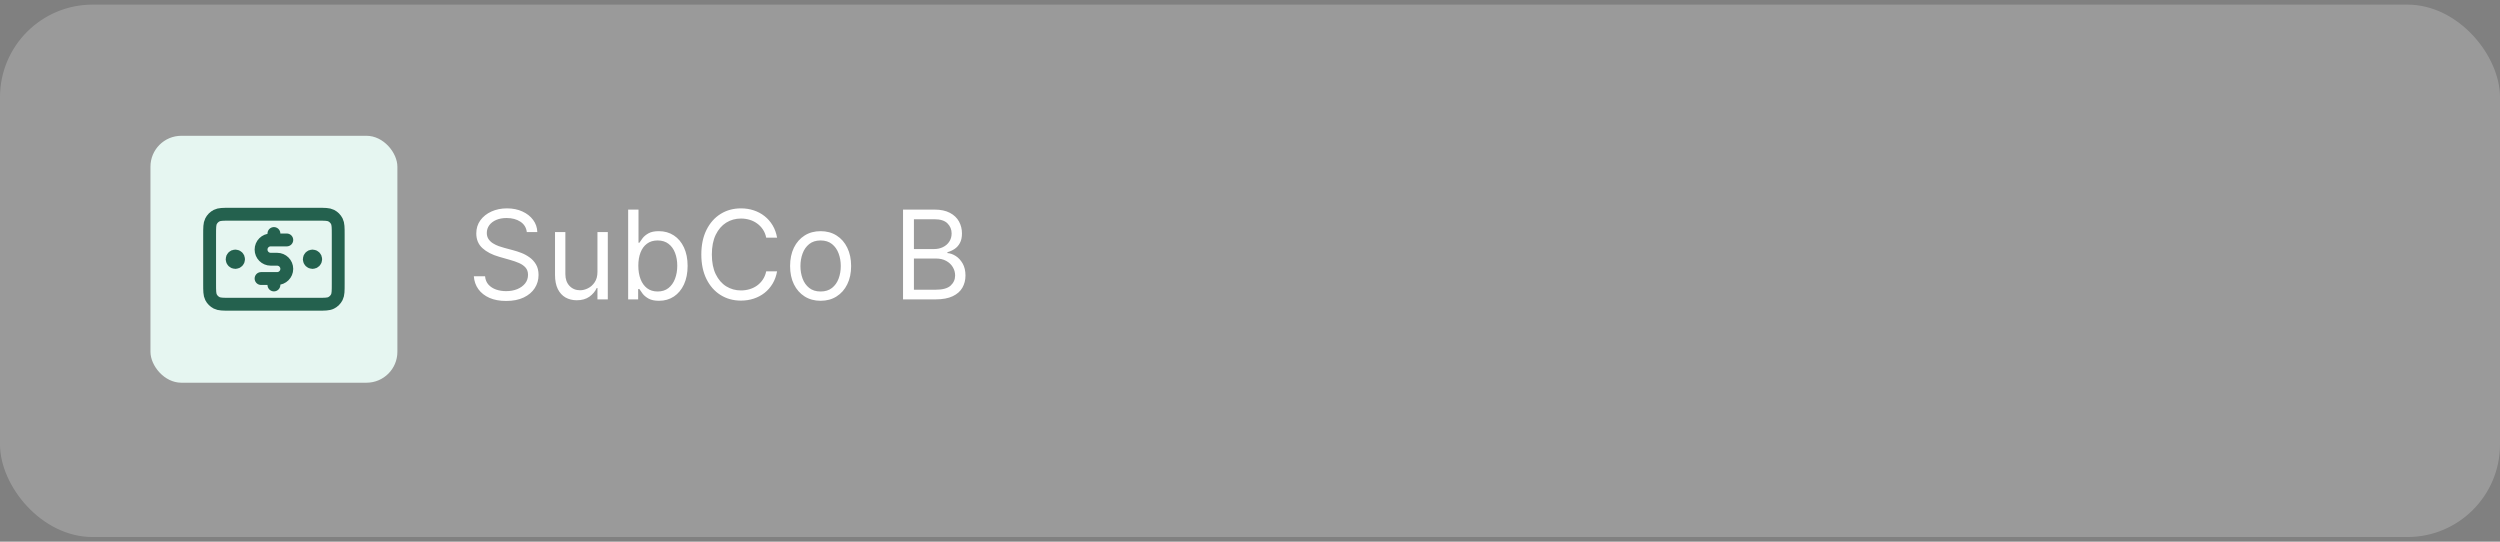
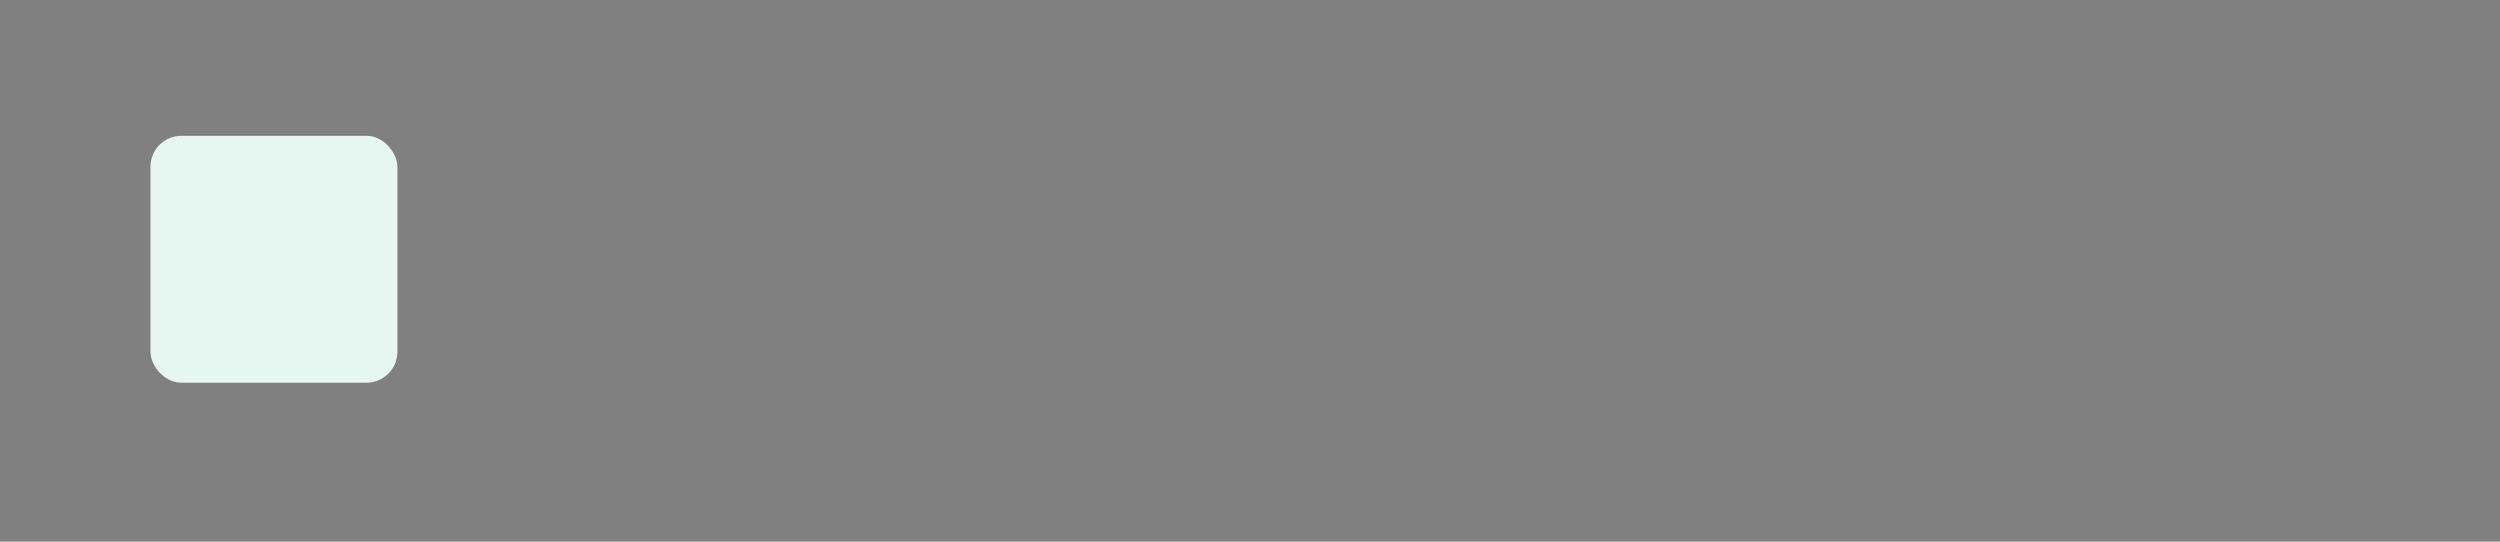
<svg xmlns="http://www.w3.org/2000/svg" width="300" height="65" viewBox="0 0 300 65" fill="none">
  <rect x="0" y="0" width="300" height="65" fill="#808080" stroke="none" />
  <g clip-path="url(#clip0_100_12543)">
-     <rect y="0.555" width="300" height="63.889" rx="11.111" fill="white" fill-opacity="0.21" />
-     <path d="M63.215 27.845C63.152 27.312 62.896 26.898 62.447 26.603C61.998 26.309 61.448 26.162 60.795 26.162C60.319 26.162 59.901 26.239 59.543 26.393C59.189 26.547 58.912 26.759 58.712 27.029C58.516 27.3 58.417 27.607 58.417 27.95C58.417 28.238 58.486 28.485 58.623 28.692C58.763 28.895 58.942 29.066 59.159 29.202C59.377 29.336 59.605 29.446 59.843 29.534C60.082 29.618 60.301 29.686 60.501 29.739L61.595 30.034C61.876 30.107 62.188 30.209 62.532 30.339C62.879 30.468 63.21 30.645 63.526 30.87C63.845 31.091 64.108 31.375 64.315 31.722C64.522 32.069 64.626 32.496 64.626 33.001C64.626 33.583 64.473 34.109 64.168 34.579C63.866 35.049 63.424 35.422 62.842 35.7C62.263 35.977 61.56 36.115 60.732 36.115C59.961 36.115 59.293 35.991 58.728 35.742C58.167 35.493 57.725 35.145 57.402 34.7C57.083 34.255 56.902 33.737 56.86 33.148H58.207C58.242 33.555 58.379 33.892 58.617 34.158C58.859 34.421 59.165 34.618 59.533 34.747C59.905 34.874 60.304 34.937 60.732 34.937C61.23 34.937 61.678 34.856 62.074 34.695C62.47 34.53 62.784 34.302 63.016 34.011C63.247 33.716 63.363 33.373 63.363 32.98C63.363 32.622 63.263 32.331 63.063 32.106C62.863 31.882 62.6 31.7 62.274 31.559C61.948 31.419 61.595 31.296 61.216 31.191L59.891 30.812C59.049 30.57 58.383 30.225 57.892 29.776C57.4 29.327 57.155 28.739 57.155 28.013C57.155 27.41 57.318 26.884 57.644 26.435C57.974 25.983 58.416 25.632 58.97 25.383C59.528 25.13 60.15 25.004 60.838 25.004C61.532 25.004 62.149 25.129 62.689 25.378C63.23 25.623 63.657 25.96 63.973 26.388C64.292 26.816 64.461 27.301 64.478 27.845H63.215ZM71.695 32.622V27.845H72.936V35.926H71.695V34.558H71.611C71.421 34.968 71.127 35.317 70.727 35.605C70.327 35.889 69.822 36.031 69.212 36.031C68.707 36.031 68.258 35.92 67.865 35.7C67.472 35.475 67.163 35.138 66.939 34.69C66.715 34.237 66.602 33.667 66.602 32.98V27.845H67.844V32.895C67.844 33.485 68.009 33.955 68.338 34.305C68.672 34.656 69.096 34.831 69.612 34.831C69.92 34.831 70.234 34.753 70.553 34.595C70.876 34.437 71.146 34.195 71.363 33.869C71.584 33.543 71.695 33.127 71.695 32.622ZM75.379 35.926V25.151H76.62V29.129H76.726C76.817 28.988 76.943 28.809 77.104 28.592C77.269 28.371 77.504 28.175 77.809 28.003C78.118 27.827 78.535 27.74 79.061 27.74C79.742 27.74 80.342 27.91 80.861 28.25C81.38 28.59 81.785 29.073 82.076 29.697C82.367 30.321 82.513 31.058 82.513 31.906C82.513 32.762 82.367 33.504 82.076 34.132C81.785 34.756 81.382 35.24 80.866 35.584C80.35 35.924 79.756 36.094 79.082 36.094C78.563 36.094 78.148 36.008 77.836 35.836C77.523 35.661 77.283 35.463 77.115 35.242C76.947 35.017 76.817 34.831 76.726 34.684H76.578V35.926H75.379ZM76.599 31.885C76.599 32.496 76.689 33.034 76.868 33.501C77.046 33.963 77.308 34.327 77.652 34.59C77.995 34.849 78.416 34.979 78.914 34.979C79.433 34.979 79.866 34.842 80.214 34.569C80.564 34.291 80.827 33.92 81.003 33.453C81.182 32.983 81.271 32.461 81.271 31.885C81.271 31.317 81.183 30.805 81.008 30.349C80.836 29.89 80.575 29.527 80.224 29.26C79.877 28.99 79.44 28.855 78.914 28.855C78.409 28.855 77.985 28.983 77.641 29.239C77.297 29.492 77.038 29.846 76.862 30.302C76.687 30.754 76.599 31.282 76.599 31.885ZM93.25 28.518H91.945C91.868 28.143 91.733 27.813 91.54 27.529C91.351 27.245 91.12 27.007 90.846 26.814C90.576 26.617 90.276 26.47 89.946 26.372C89.617 26.274 89.273 26.225 88.915 26.225C88.263 26.225 87.672 26.389 87.142 26.719C86.616 27.049 86.197 27.535 85.885 28.176C85.576 28.818 85.422 29.606 85.422 30.539C85.422 31.471 85.576 32.259 85.885 32.901C86.197 33.543 86.616 34.028 87.142 34.358C87.672 34.688 88.263 34.852 88.915 34.852C89.273 34.852 89.617 34.803 89.946 34.705C90.276 34.607 90.576 34.462 90.846 34.269C91.12 34.072 91.351 33.832 91.54 33.548C91.733 33.26 91.868 32.931 91.945 32.559H93.25C93.152 33.109 92.973 33.602 92.714 34.037C92.454 34.472 92.131 34.842 91.746 35.147C91.36 35.449 90.927 35.678 90.446 35.836C89.969 35.994 89.459 36.073 88.915 36.073C87.996 36.073 87.179 35.849 86.464 35.4C85.748 34.951 85.185 34.312 84.775 33.485C84.365 32.657 84.159 31.675 84.159 30.539C84.159 29.402 84.365 28.42 84.775 27.592C85.185 26.765 85.748 26.126 86.464 25.677C87.179 25.229 87.996 25.004 88.915 25.004C89.459 25.004 89.969 25.083 90.446 25.241C90.927 25.399 91.36 25.63 91.746 25.935C92.131 26.237 92.454 26.605 92.714 27.04C92.973 27.471 93.152 27.964 93.25 28.518ZM98.473 36.094C97.743 36.094 97.103 35.92 96.553 35.573C96.006 35.226 95.578 34.74 95.269 34.116C94.964 33.492 94.811 32.762 94.811 31.927C94.811 31.086 94.964 30.351 95.269 29.723C95.578 29.095 96.006 28.608 96.553 28.261C97.103 27.913 97.743 27.74 98.473 27.74C99.203 27.74 99.841 27.913 100.388 28.261C100.939 28.608 101.367 29.095 101.672 29.723C101.98 30.351 102.135 31.086 102.135 31.927C102.135 32.762 101.98 33.492 101.672 34.116C101.367 34.74 100.939 35.226 100.388 35.573C99.841 35.92 99.203 36.094 98.473 36.094ZM98.473 34.979C99.027 34.979 99.483 34.837 99.841 34.553C100.199 34.269 100.463 33.895 100.635 33.432C100.807 32.969 100.893 32.468 100.893 31.927C100.893 31.387 100.807 30.884 100.635 30.418C100.463 29.951 100.199 29.574 99.841 29.287C99.483 28.999 99.027 28.855 98.473 28.855C97.919 28.855 97.463 28.999 97.105 29.287C96.748 29.574 96.483 29.951 96.311 30.418C96.139 30.884 96.053 31.387 96.053 31.927C96.053 32.468 96.139 32.969 96.311 33.432C96.483 33.895 96.748 34.269 97.105 34.553C97.463 34.837 97.919 34.979 98.473 34.979ZM108.365 35.926V25.151H112.132C112.882 25.151 113.501 25.281 113.989 25.541C114.476 25.797 114.839 26.142 115.078 26.577C115.316 27.009 115.436 27.487 115.436 28.013C115.436 28.476 115.353 28.859 115.188 29.16C115.027 29.462 114.813 29.7 114.547 29.876C114.283 30.051 113.998 30.181 113.689 30.265V30.37C114.019 30.391 114.35 30.507 114.683 30.717C115.017 30.928 115.295 31.23 115.52 31.622C115.744 32.015 115.857 32.496 115.857 33.064C115.857 33.604 115.734 34.09 115.488 34.521C115.243 34.953 114.855 35.294 114.326 35.547C113.796 35.8 113.107 35.926 112.258 35.926H108.365ZM109.67 34.768H112.258C113.11 34.768 113.715 34.603 114.073 34.274C114.434 33.941 114.615 33.537 114.615 33.064C114.615 32.699 114.522 32.362 114.336 32.054C114.15 31.742 113.885 31.493 113.542 31.307C113.198 31.117 112.791 31.023 112.321 31.023H109.67V34.768ZM109.67 29.886H112.09C112.482 29.886 112.837 29.809 113.152 29.655C113.472 29.5 113.724 29.283 113.91 29.002C114.099 28.722 114.194 28.392 114.194 28.013C114.194 27.54 114.029 27.138 113.7 26.809C113.37 26.475 112.847 26.309 112.132 26.309H109.67V29.886Z" fill="white" />
    <rect x="18.056" y="16.295" width="29.63" height="29.63" rx="3.704" fill="#E6F6F1" />
-     <path d="M34.414 28.794H32.484C31.845 28.794 31.327 29.312 31.327 29.951C31.327 30.59 31.845 31.108 32.484 31.108H33.256C33.895 31.108 34.414 31.627 34.414 32.266C34.414 32.905 33.895 33.423 33.256 33.423H31.327M32.87 28.022V28.794M32.87 33.423V34.195M37.5 31.108H37.508M28.241 31.108H28.248M25.154 28.176L25.154 34.04C25.154 34.905 25.154 35.337 25.323 35.667C25.47 35.957 25.706 36.193 25.997 36.341C26.327 36.51 26.759 36.51 27.623 36.51L38.117 36.51C38.981 36.51 39.414 36.51 39.744 36.341C40.034 36.193 40.27 35.957 40.418 35.667C40.586 35.337 40.586 34.905 40.586 34.04V28.176C40.586 27.312 40.586 26.88 40.418 26.55C40.27 26.259 40.034 26.023 39.744 25.875C39.414 25.707 38.981 25.707 38.117 25.707L27.623 25.707C26.759 25.707 26.327 25.707 25.997 25.875C25.706 26.023 25.47 26.259 25.323 26.55C25.154 26.88 25.154 27.312 25.154 28.176ZM37.886 31.108C37.886 31.321 37.713 31.494 37.5 31.494C37.287 31.494 37.114 31.321 37.114 31.108C37.114 30.895 37.287 30.723 37.5 30.723C37.713 30.723 37.886 30.895 37.886 31.108ZM28.627 31.108C28.627 31.321 28.454 31.494 28.241 31.494C28.028 31.494 27.855 31.321 27.855 31.108C27.855 30.895 28.028 30.723 28.241 30.723C28.454 30.723 28.627 30.895 28.627 31.108Z" stroke="#24614E" stroke-width="1.543" stroke-linecap="round" stroke-linejoin="round" />
  </g>
  <defs>
    <clipPath id="clip0_100_12543">
      <rect y="0.555" width="300" height="63.889" rx="11.111" fill="white" />
    </clipPath>
  </defs>
</svg>